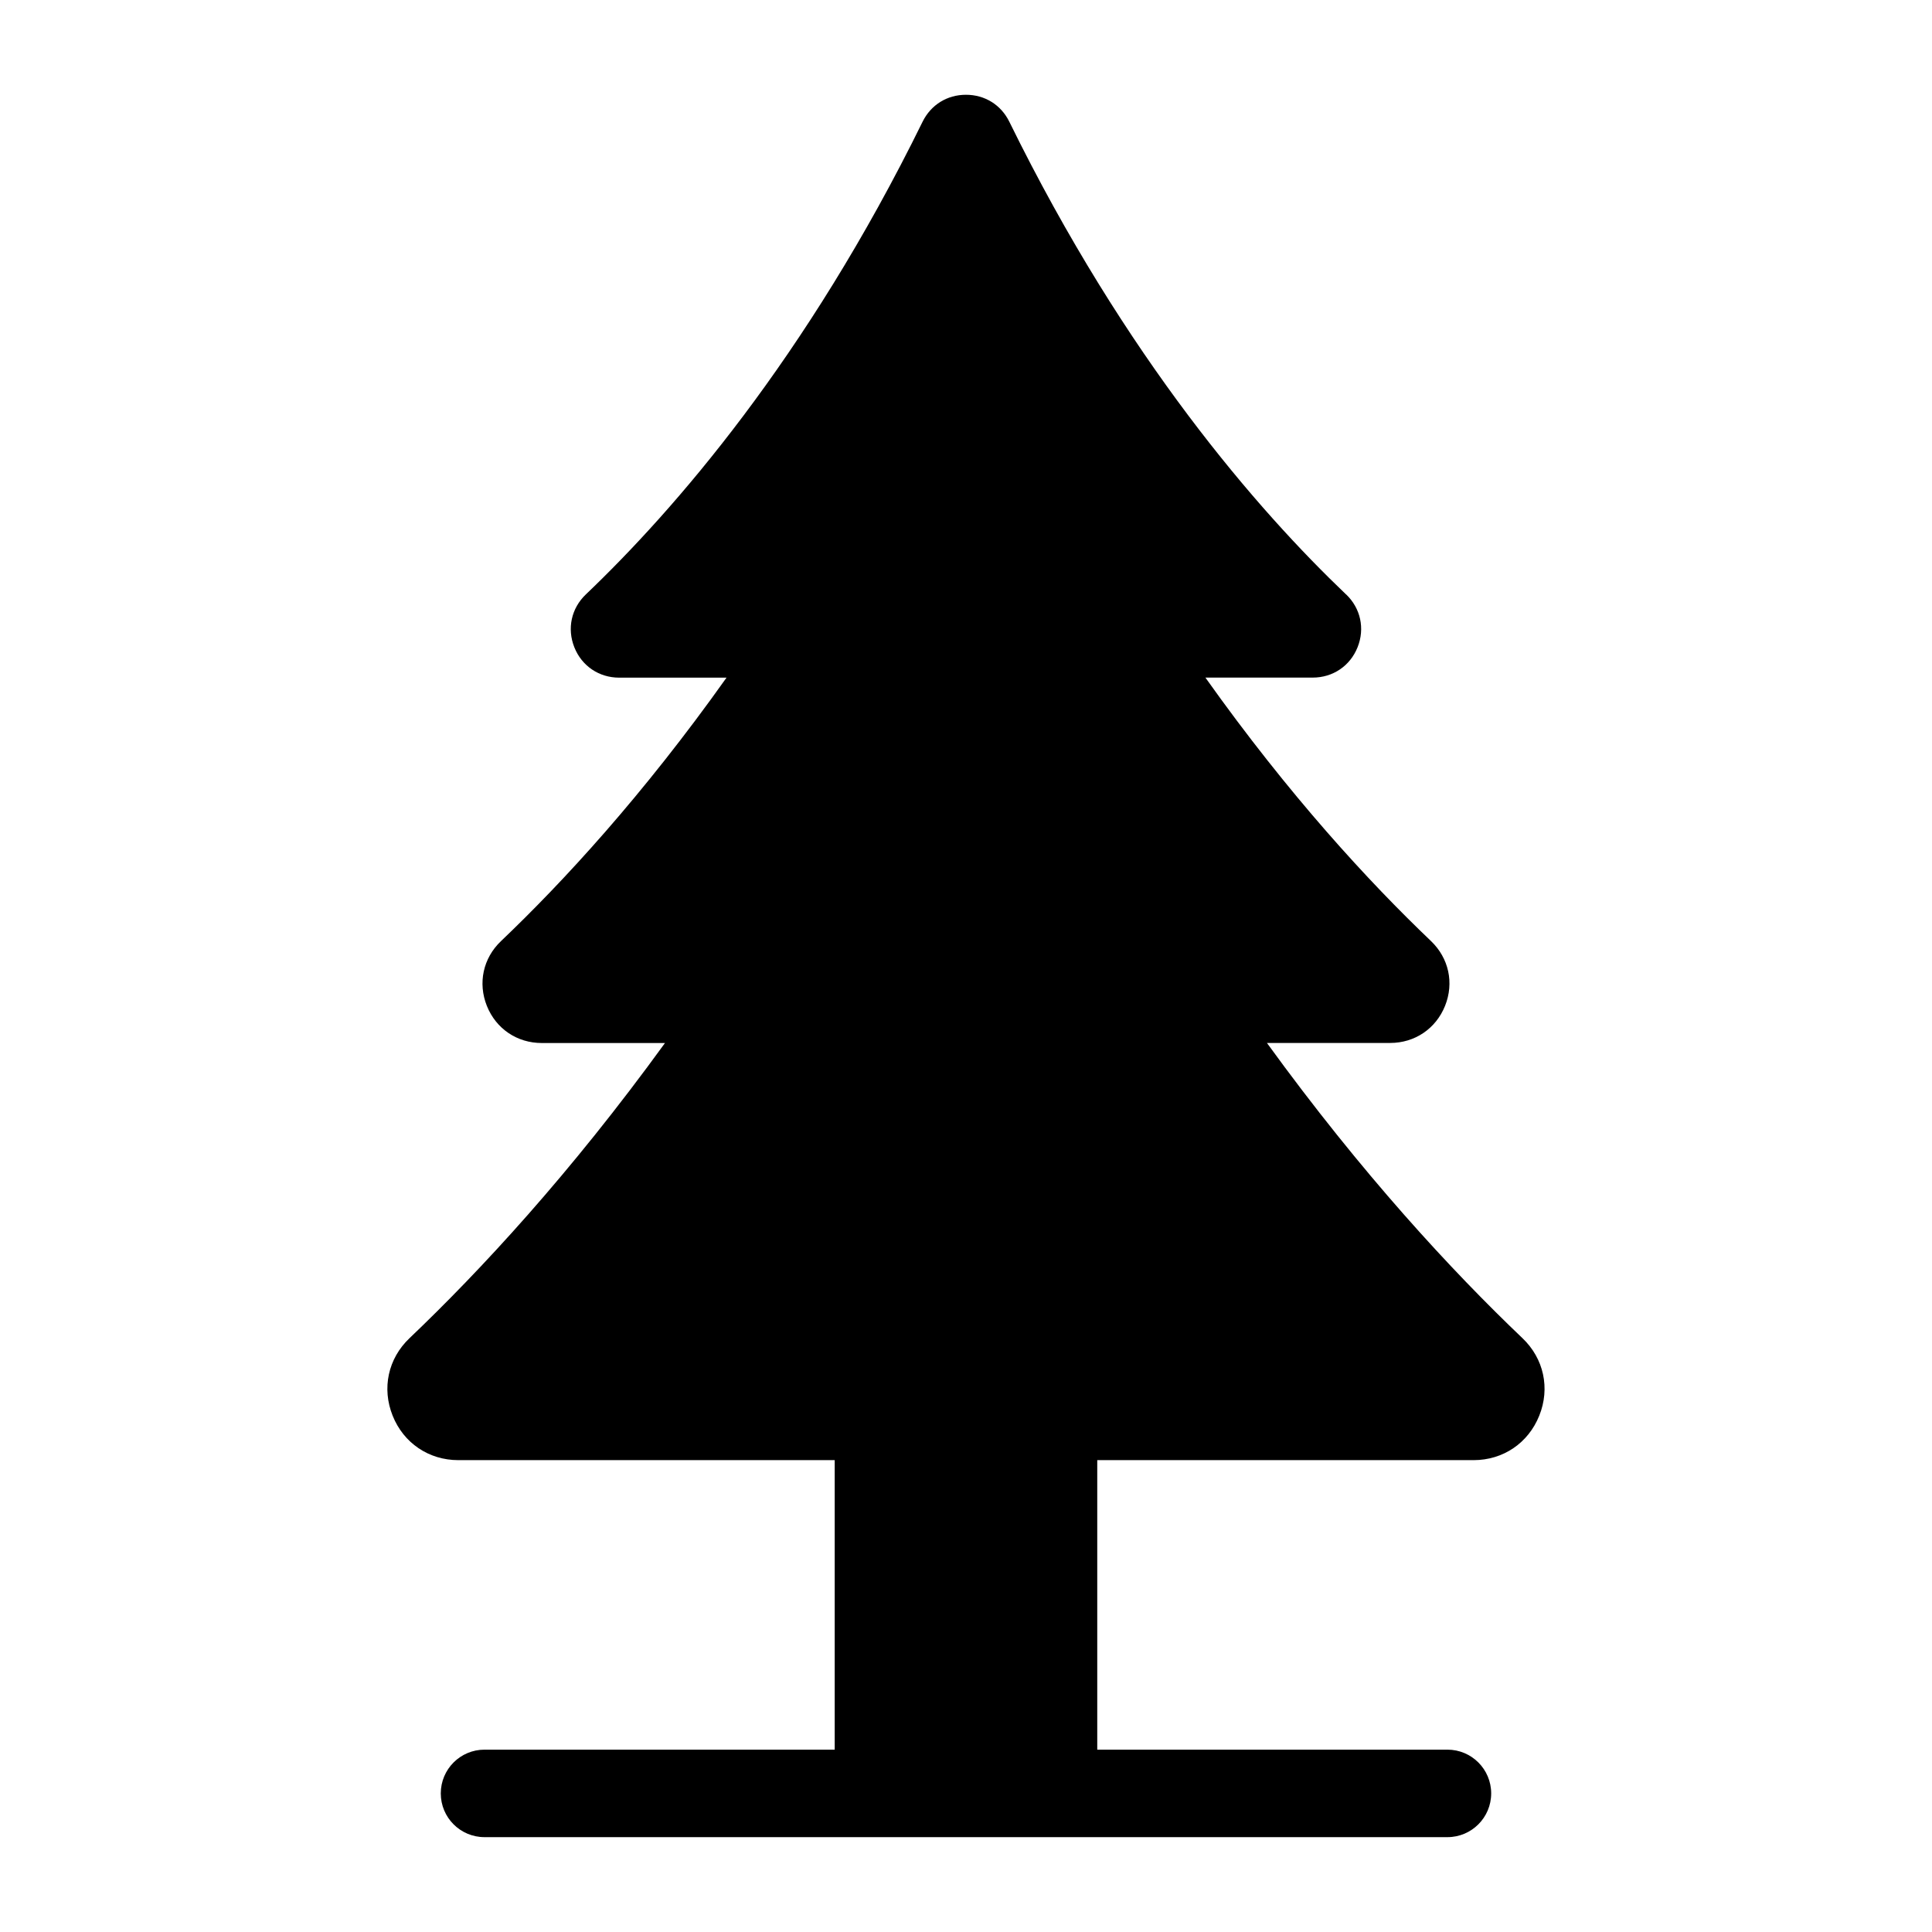
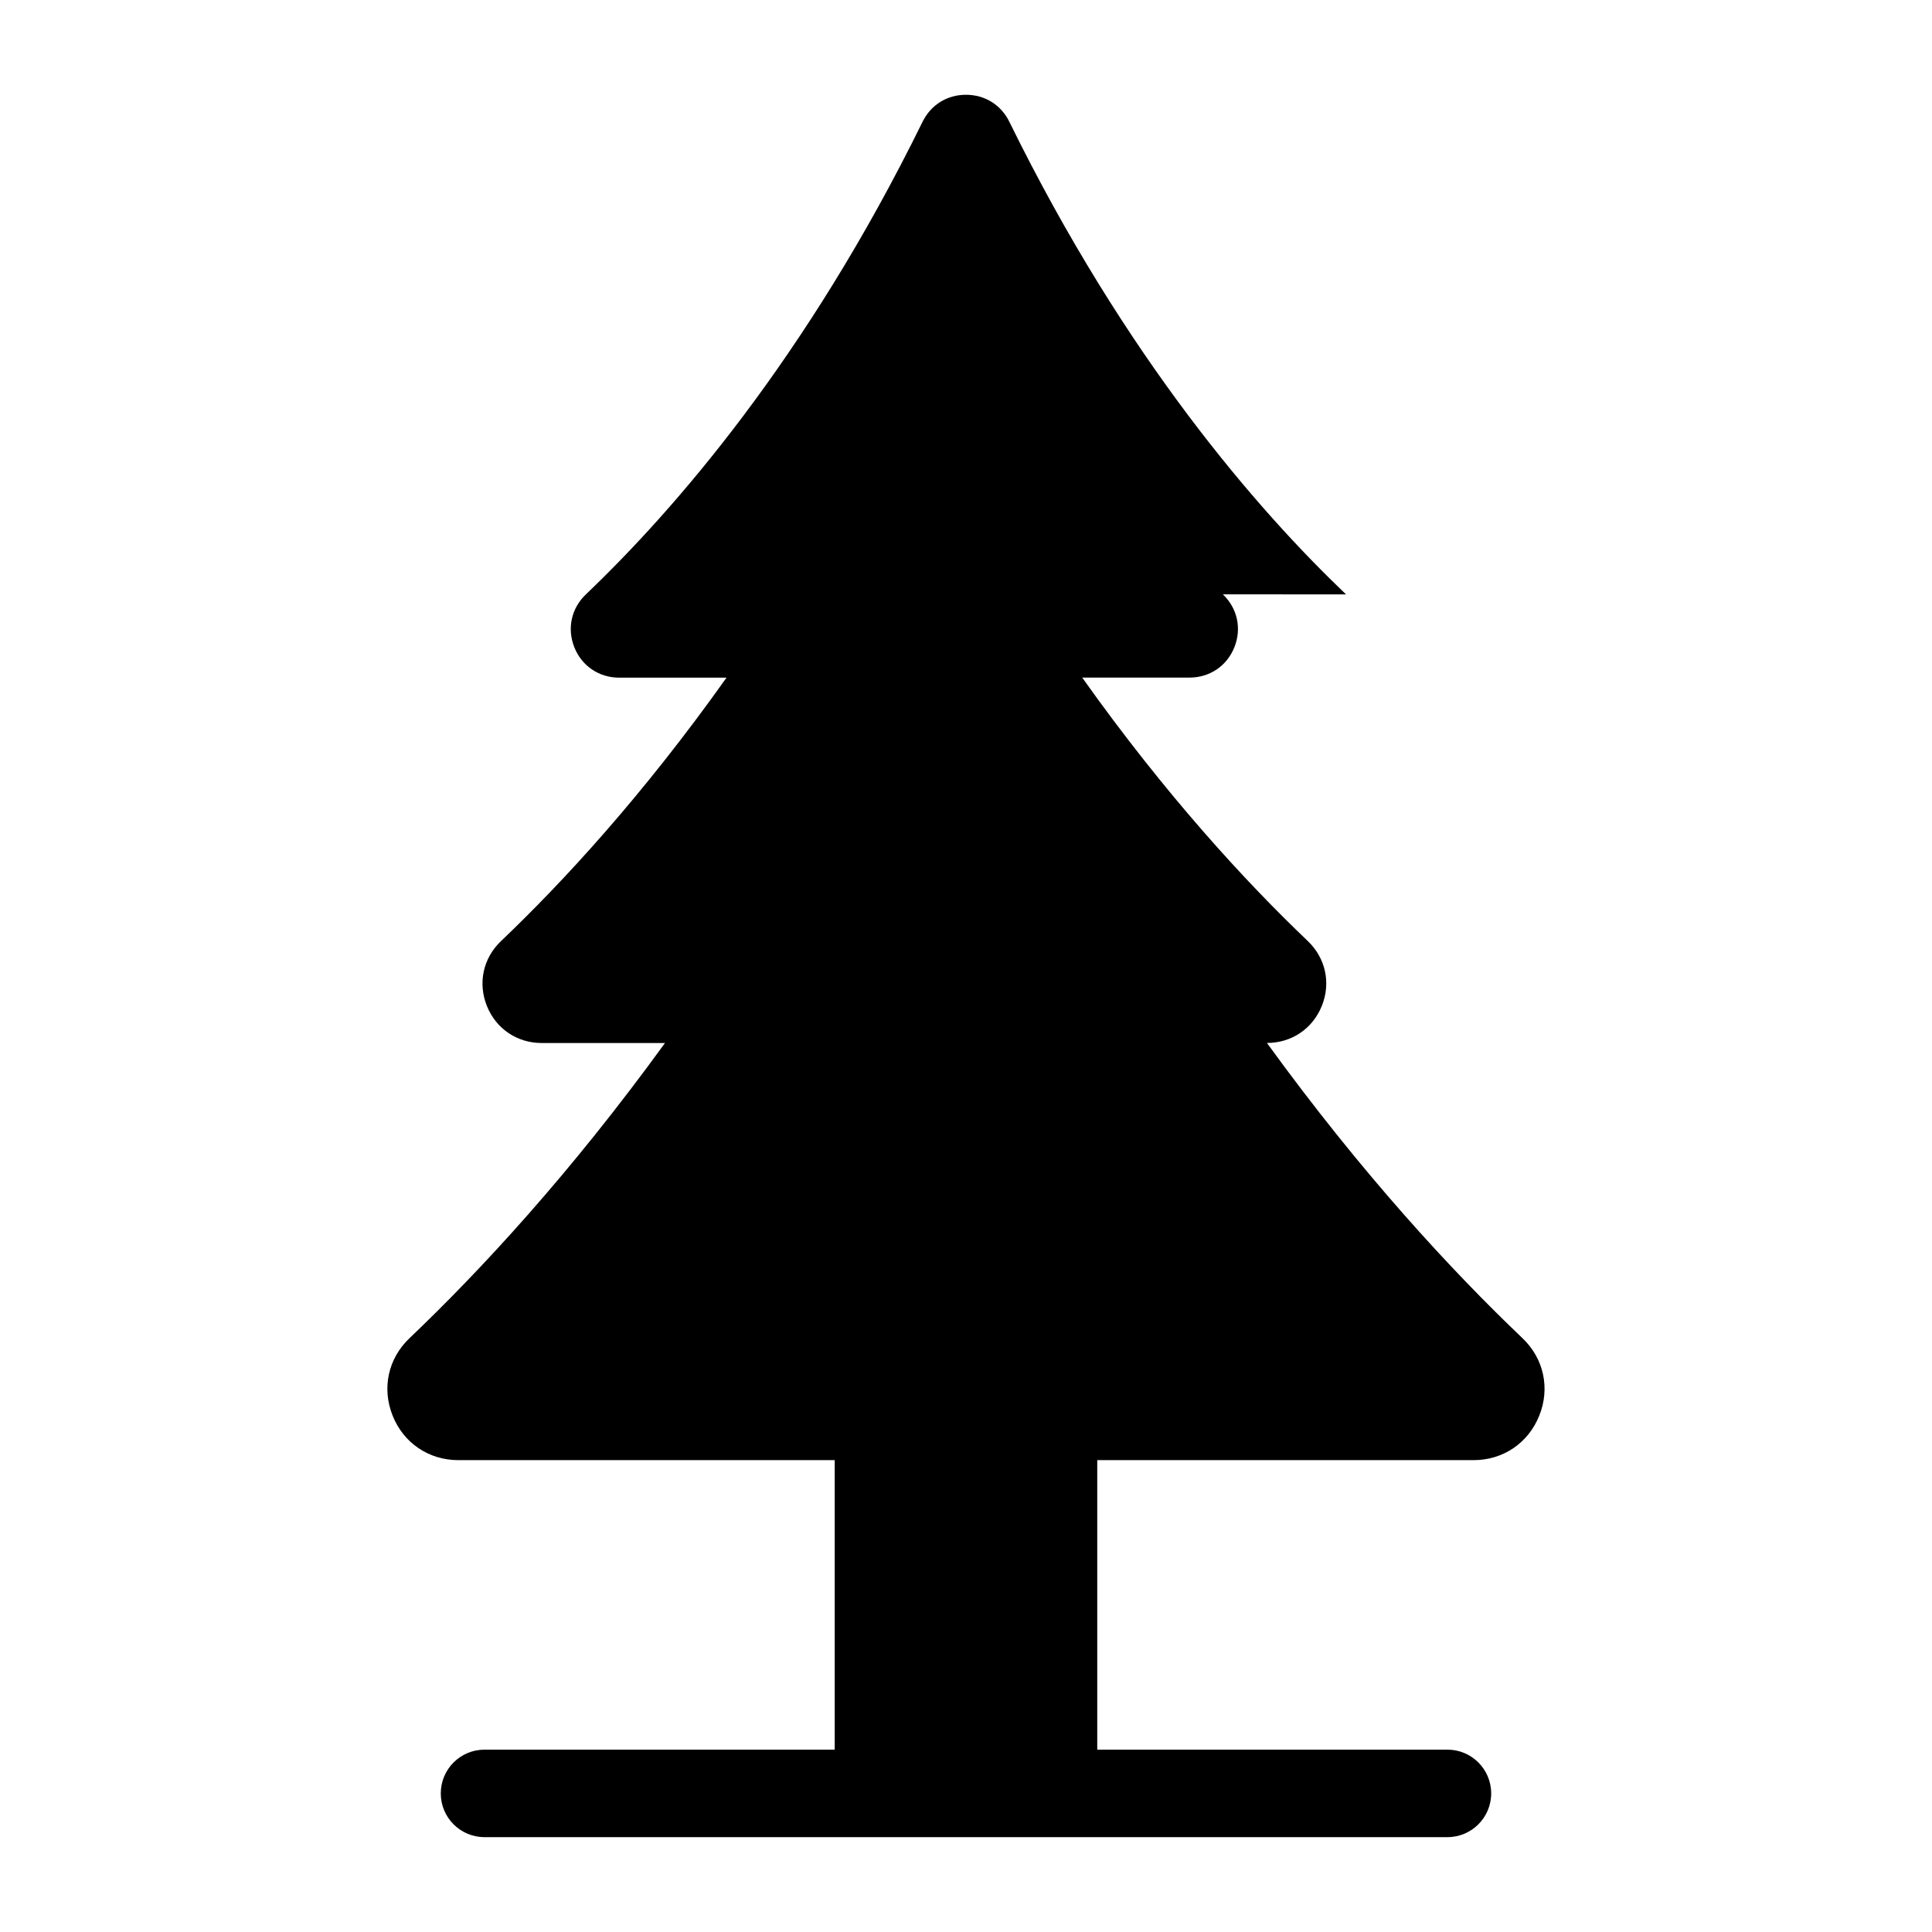
<svg xmlns="http://www.w3.org/2000/svg" fill="#000000" width="800px" height="800px" version="1.1" viewBox="144 144 512 512">
-   <path d="m500.71 301.52c-23.367-22.293-58.434-62.5-89.219-125.24-2.207-4.504-6.5-7.164-11.504-7.164-5.004 0-9.297 2.676-11.504 7.164-30.789 62.738-65.855 102.95-89.219 125.24-3.871 3.688-5.031 9.07-3.055 14.027 1.98 4.957 6.543 8.039 11.895 8.039h28.43c-22.172 31.227-43.332 54.156-59.777 69.828-4.731 4.504-6.152 11.094-3.734 17.156 2.434 6.074 8.012 9.84 14.555 9.84h32.648c-25.137 34.672-48.984 60.383-67.711 78.23-5.668 5.394-7.375 13.27-4.457 20.539 2.902 7.254 9.582 11.773 17.41 11.773h99.738v76.723h-92.801c-6.41 0-11.594 5.184-11.594 11.594 0 6.41 5.184 11.594 11.594 11.594h255.18c6.394 0 11.594-5.184 11.594-11.594 0-6.394-5.184-11.594-11.594-11.594h-92.801v-76.723h99.727c7.828 0 14.496-4.519 17.41-11.789 2.918-7.254 1.211-15.145-4.457-20.539-18.727-17.852-42.578-43.574-67.711-78.23h32.648c6.543 0 12.121-3.777 14.555-9.84 2.434-6.074 0.996-12.652-3.734-17.172-16.43-15.672-37.59-38.586-59.777-69.812h28.43c5.352 0 9.914-3.082 11.895-8.039s0.816-10.34-3.055-14.027z" fill-rule="evenodd" />
+   <path d="m500.71 301.52c-23.367-22.293-58.434-62.5-89.219-125.24-2.207-4.504-6.5-7.164-11.504-7.164-5.004 0-9.297 2.676-11.504 7.164-30.789 62.738-65.855 102.95-89.219 125.24-3.871 3.688-5.031 9.07-3.055 14.027 1.98 4.957 6.543 8.039 11.895 8.039h28.43c-22.172 31.227-43.332 54.156-59.777 69.828-4.731 4.504-6.152 11.094-3.734 17.156 2.434 6.074 8.012 9.84 14.555 9.84h32.648c-25.137 34.672-48.984 60.383-67.711 78.23-5.668 5.394-7.375 13.27-4.457 20.539 2.902 7.254 9.582 11.773 17.41 11.773h99.738v76.723h-92.801c-6.41 0-11.594 5.184-11.594 11.594 0 6.41 5.184 11.594 11.594 11.594h255.18c6.394 0 11.594-5.184 11.594-11.594 0-6.394-5.184-11.594-11.594-11.594h-92.801v-76.723h99.727c7.828 0 14.496-4.519 17.41-11.789 2.918-7.254 1.211-15.145-4.457-20.539-18.727-17.852-42.578-43.574-67.711-78.23c6.543 0 12.121-3.777 14.555-9.84 2.434-6.074 0.996-12.652-3.734-17.172-16.43-15.672-37.59-38.586-59.777-69.812h28.43c5.352 0 9.914-3.082 11.895-8.039s0.816-10.34-3.055-14.027z" fill-rule="evenodd" />
</svg>